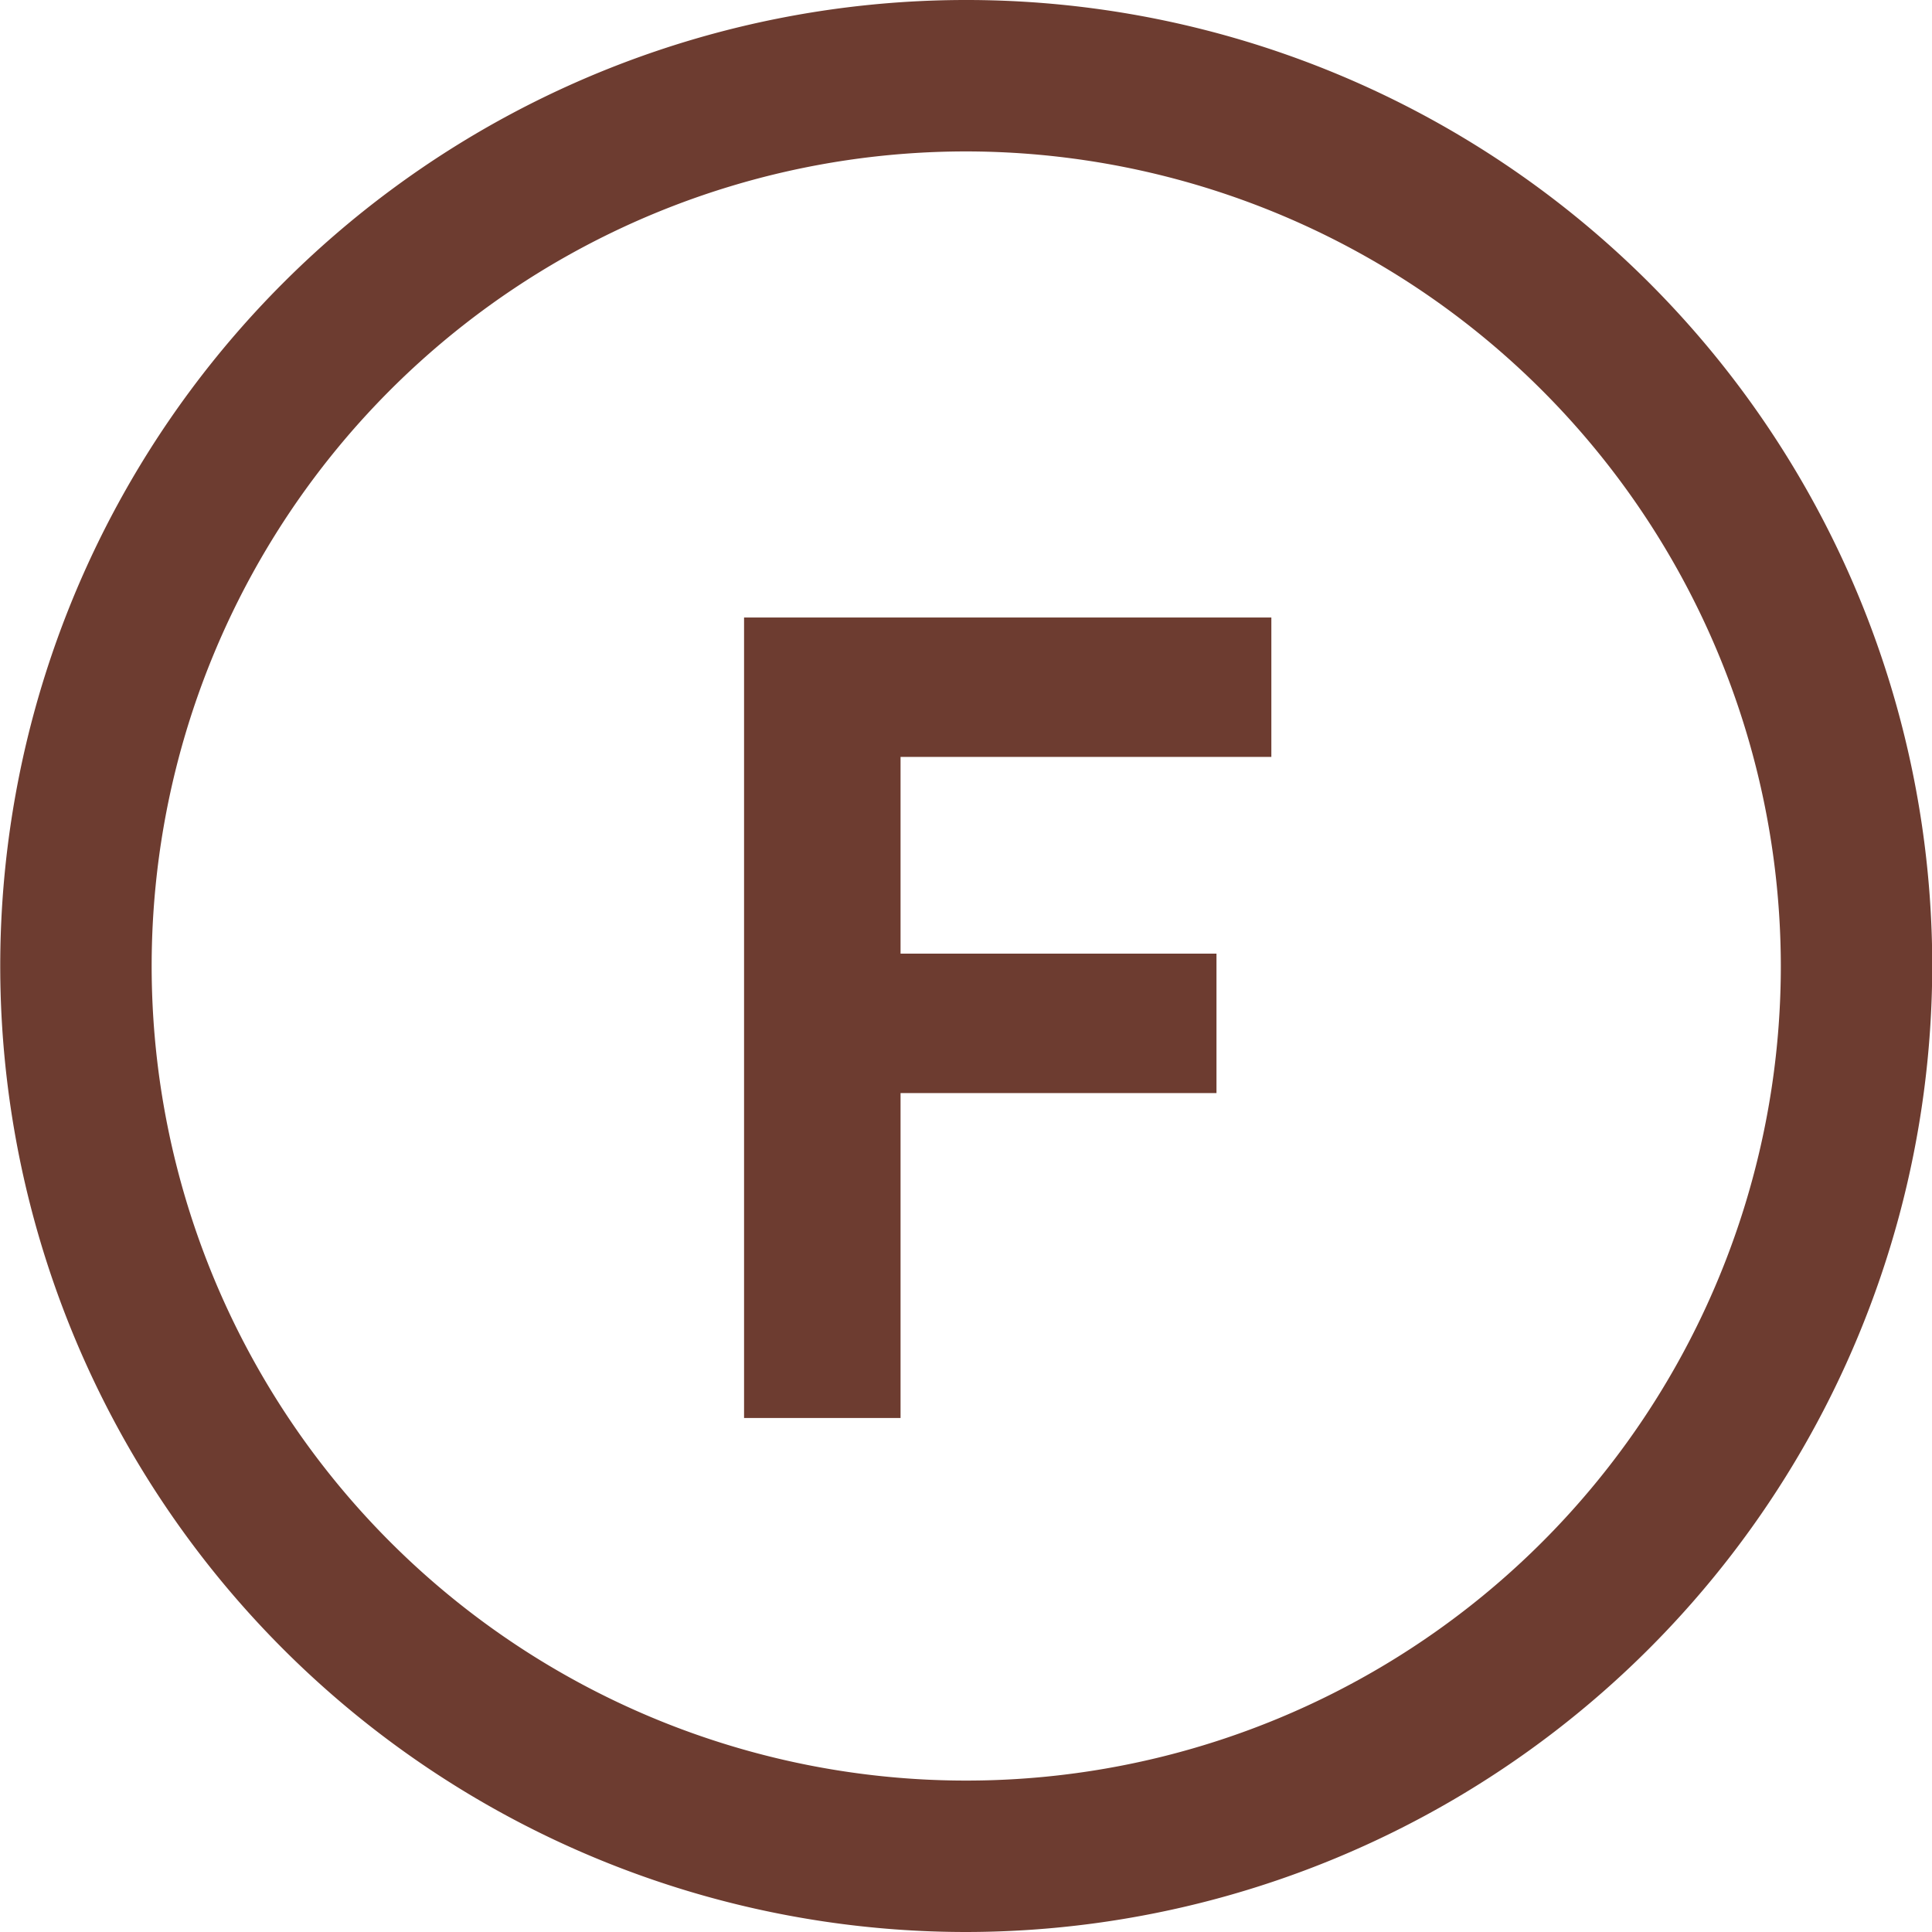
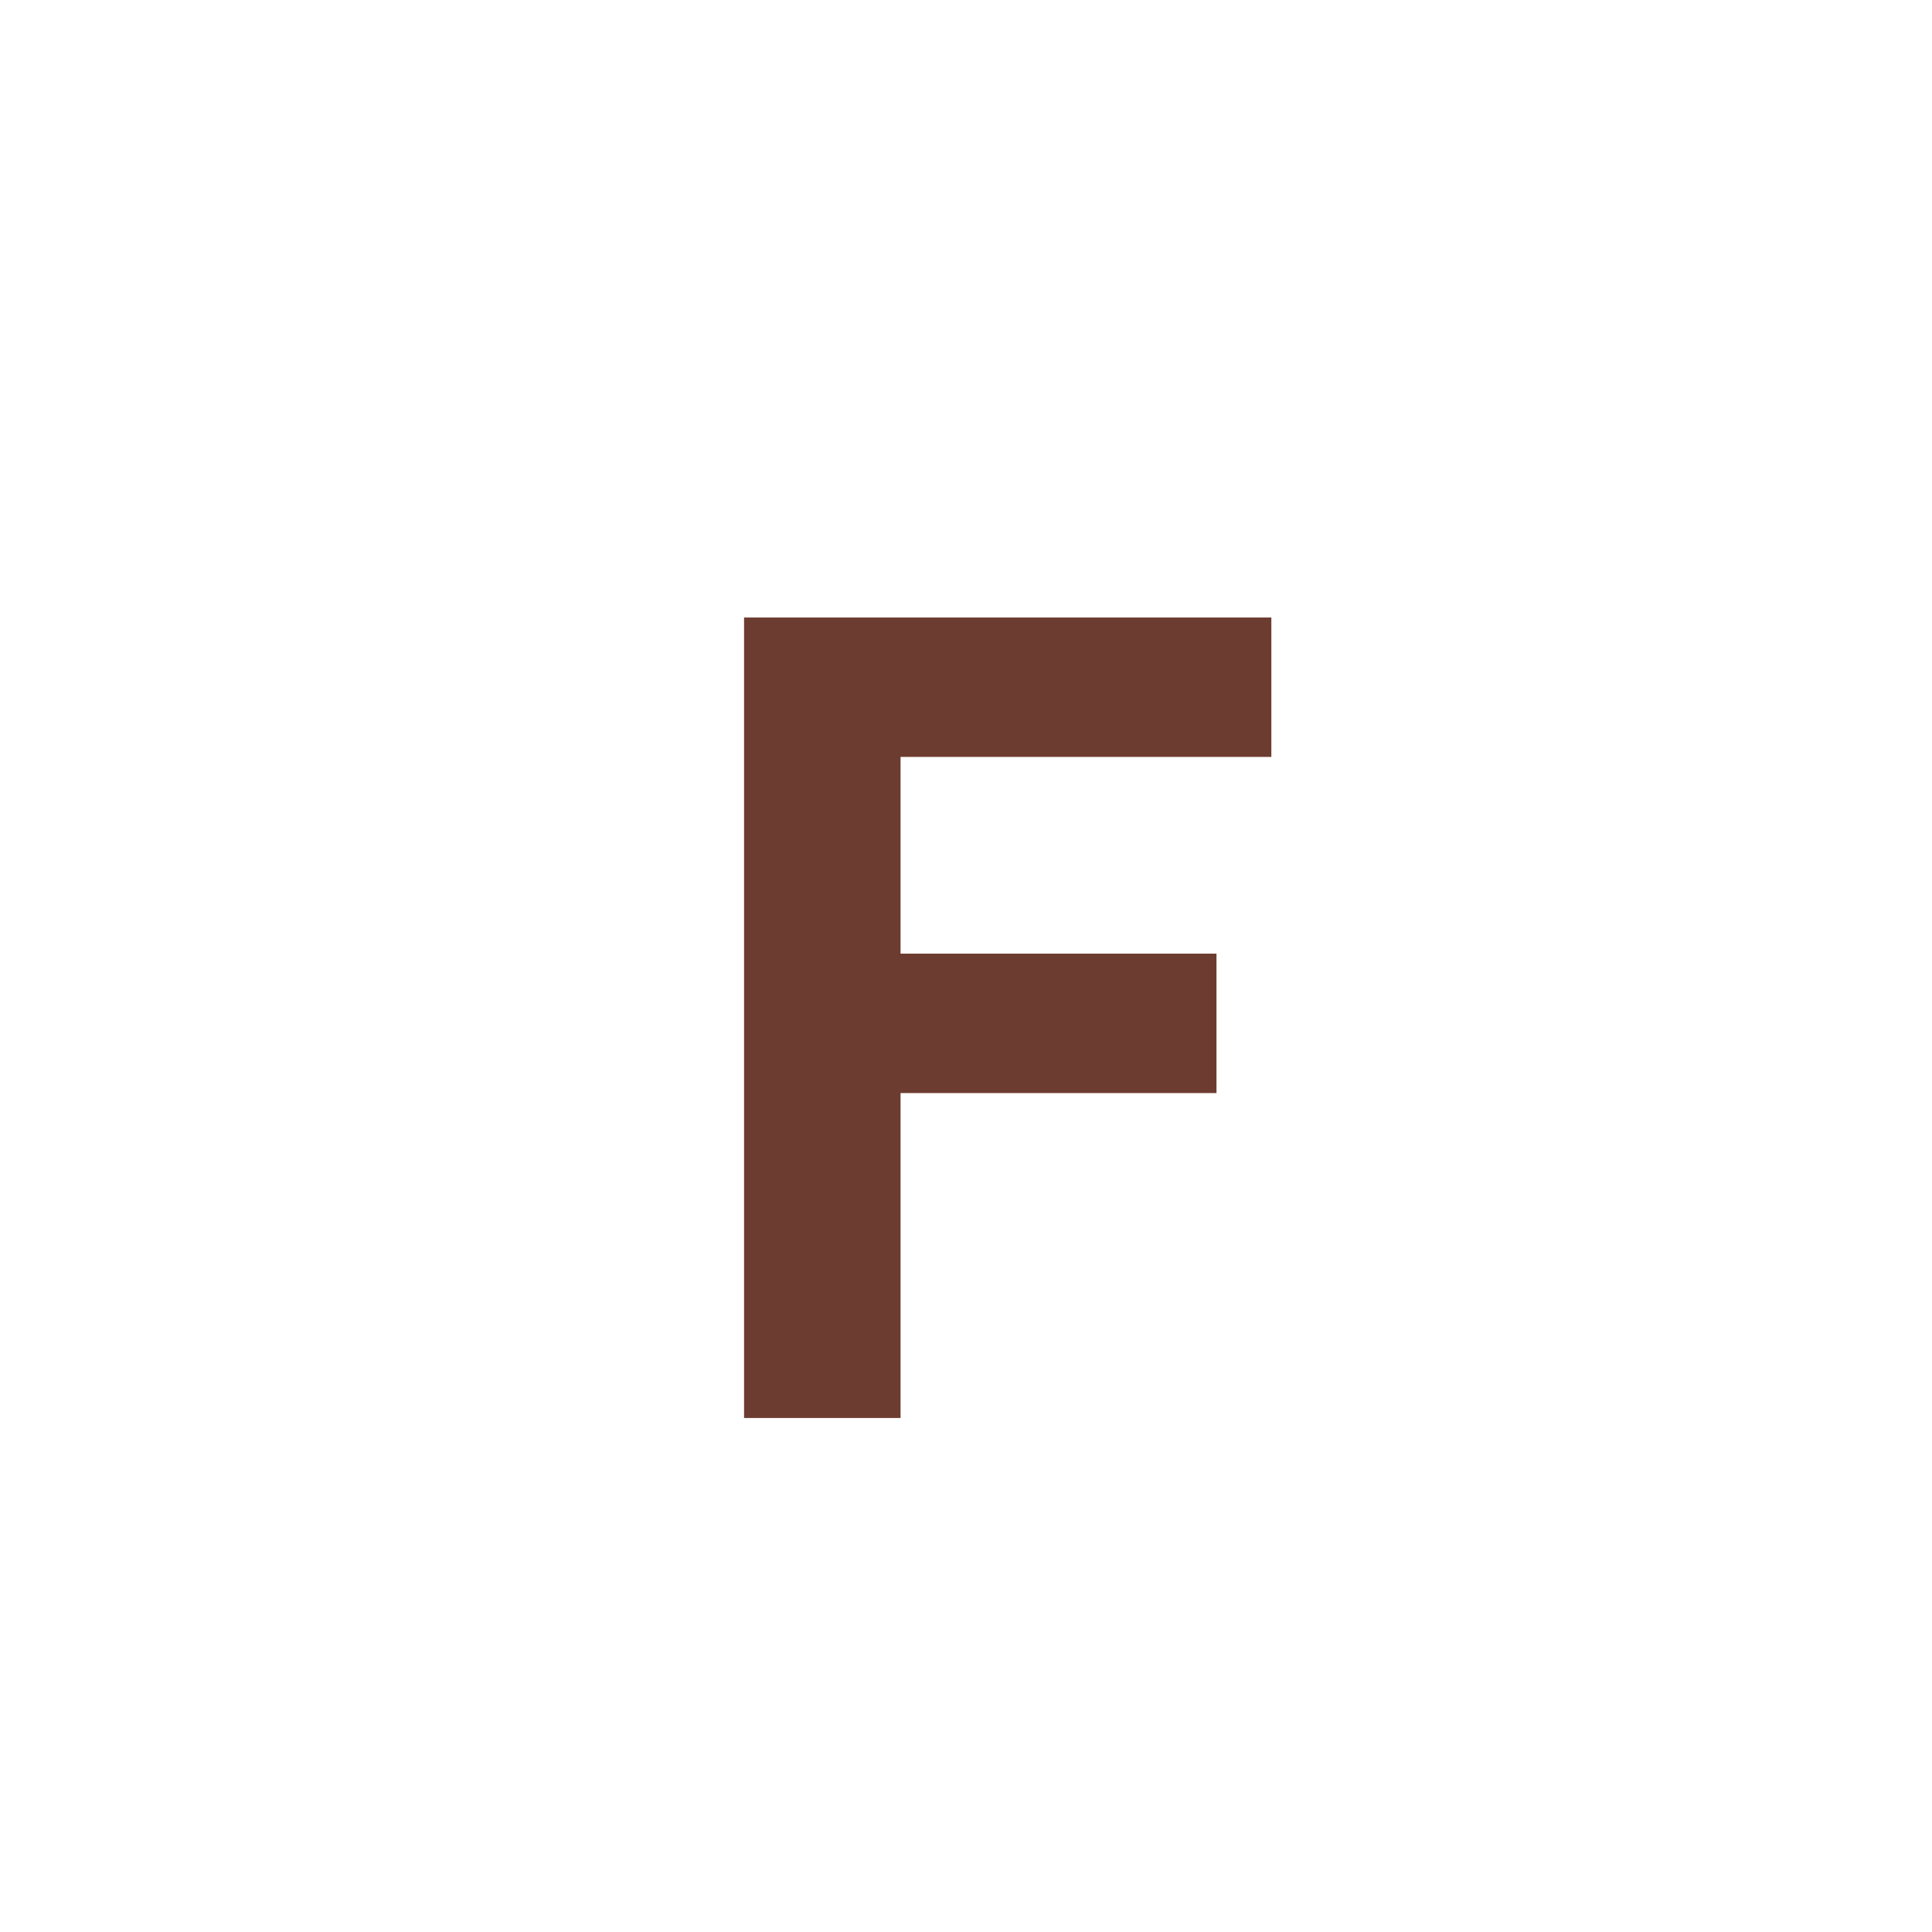
<svg xmlns="http://www.w3.org/2000/svg" id="icon_fo" width="40" height="40" viewBox="0 0 40 40">
  <g id="グループ_378" data-name="グループ 378" transform="translate(-516.695 -5302.448)">
    <g id="グループ_377" data-name="グループ 377">
-       <path id="パス_2075" data-name="パス 2075" d="M536.7,5305.583a16.865,16.865,0,1,0,16.865,16.865,16.883,16.883,0,0,0-16.865-16.865m0,36.865a20,20,0,1,1,20-20,20.023,20.023,0,0,1-20,20" fill="#6d3c30" />
-     </g>
+       </g>
    <path id="パス_2076" data-name="パス 2076" d="M535.34,5318.119v4.073h6.541v2.887H535.34v6.727H532.1v-16.573h10.917v2.886Z" fill="#6d3c30" />
  </g>
</svg>